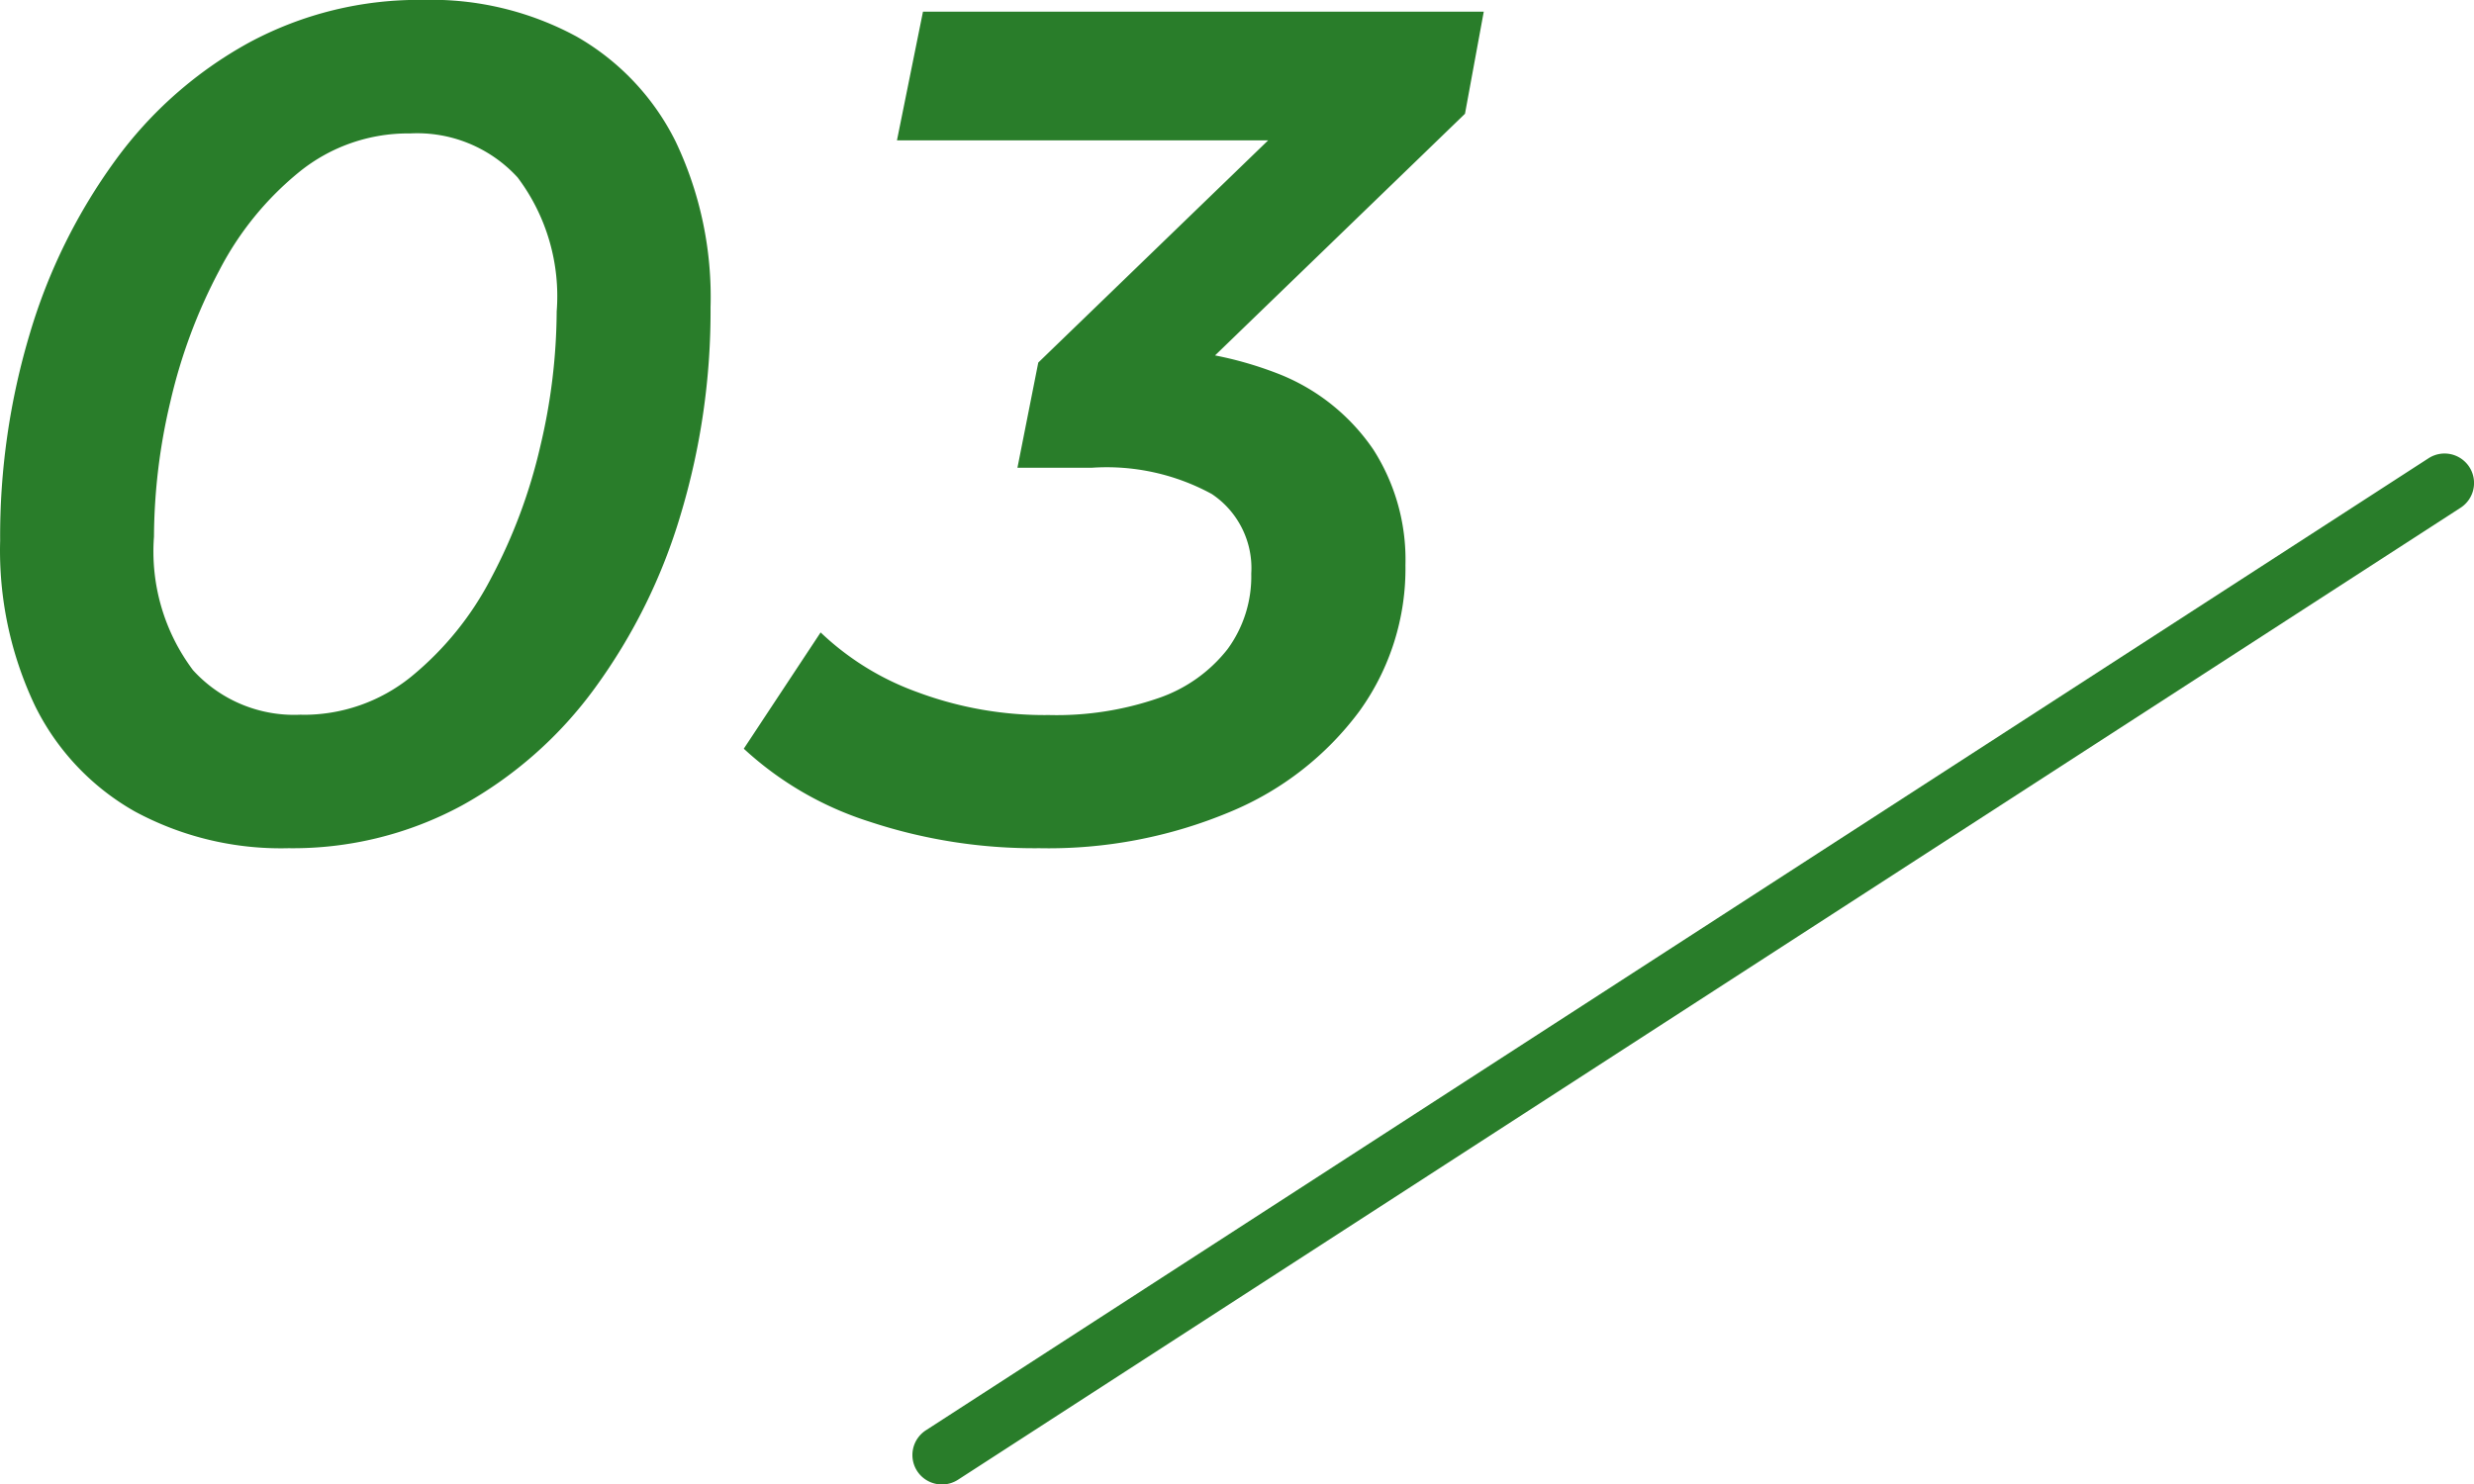
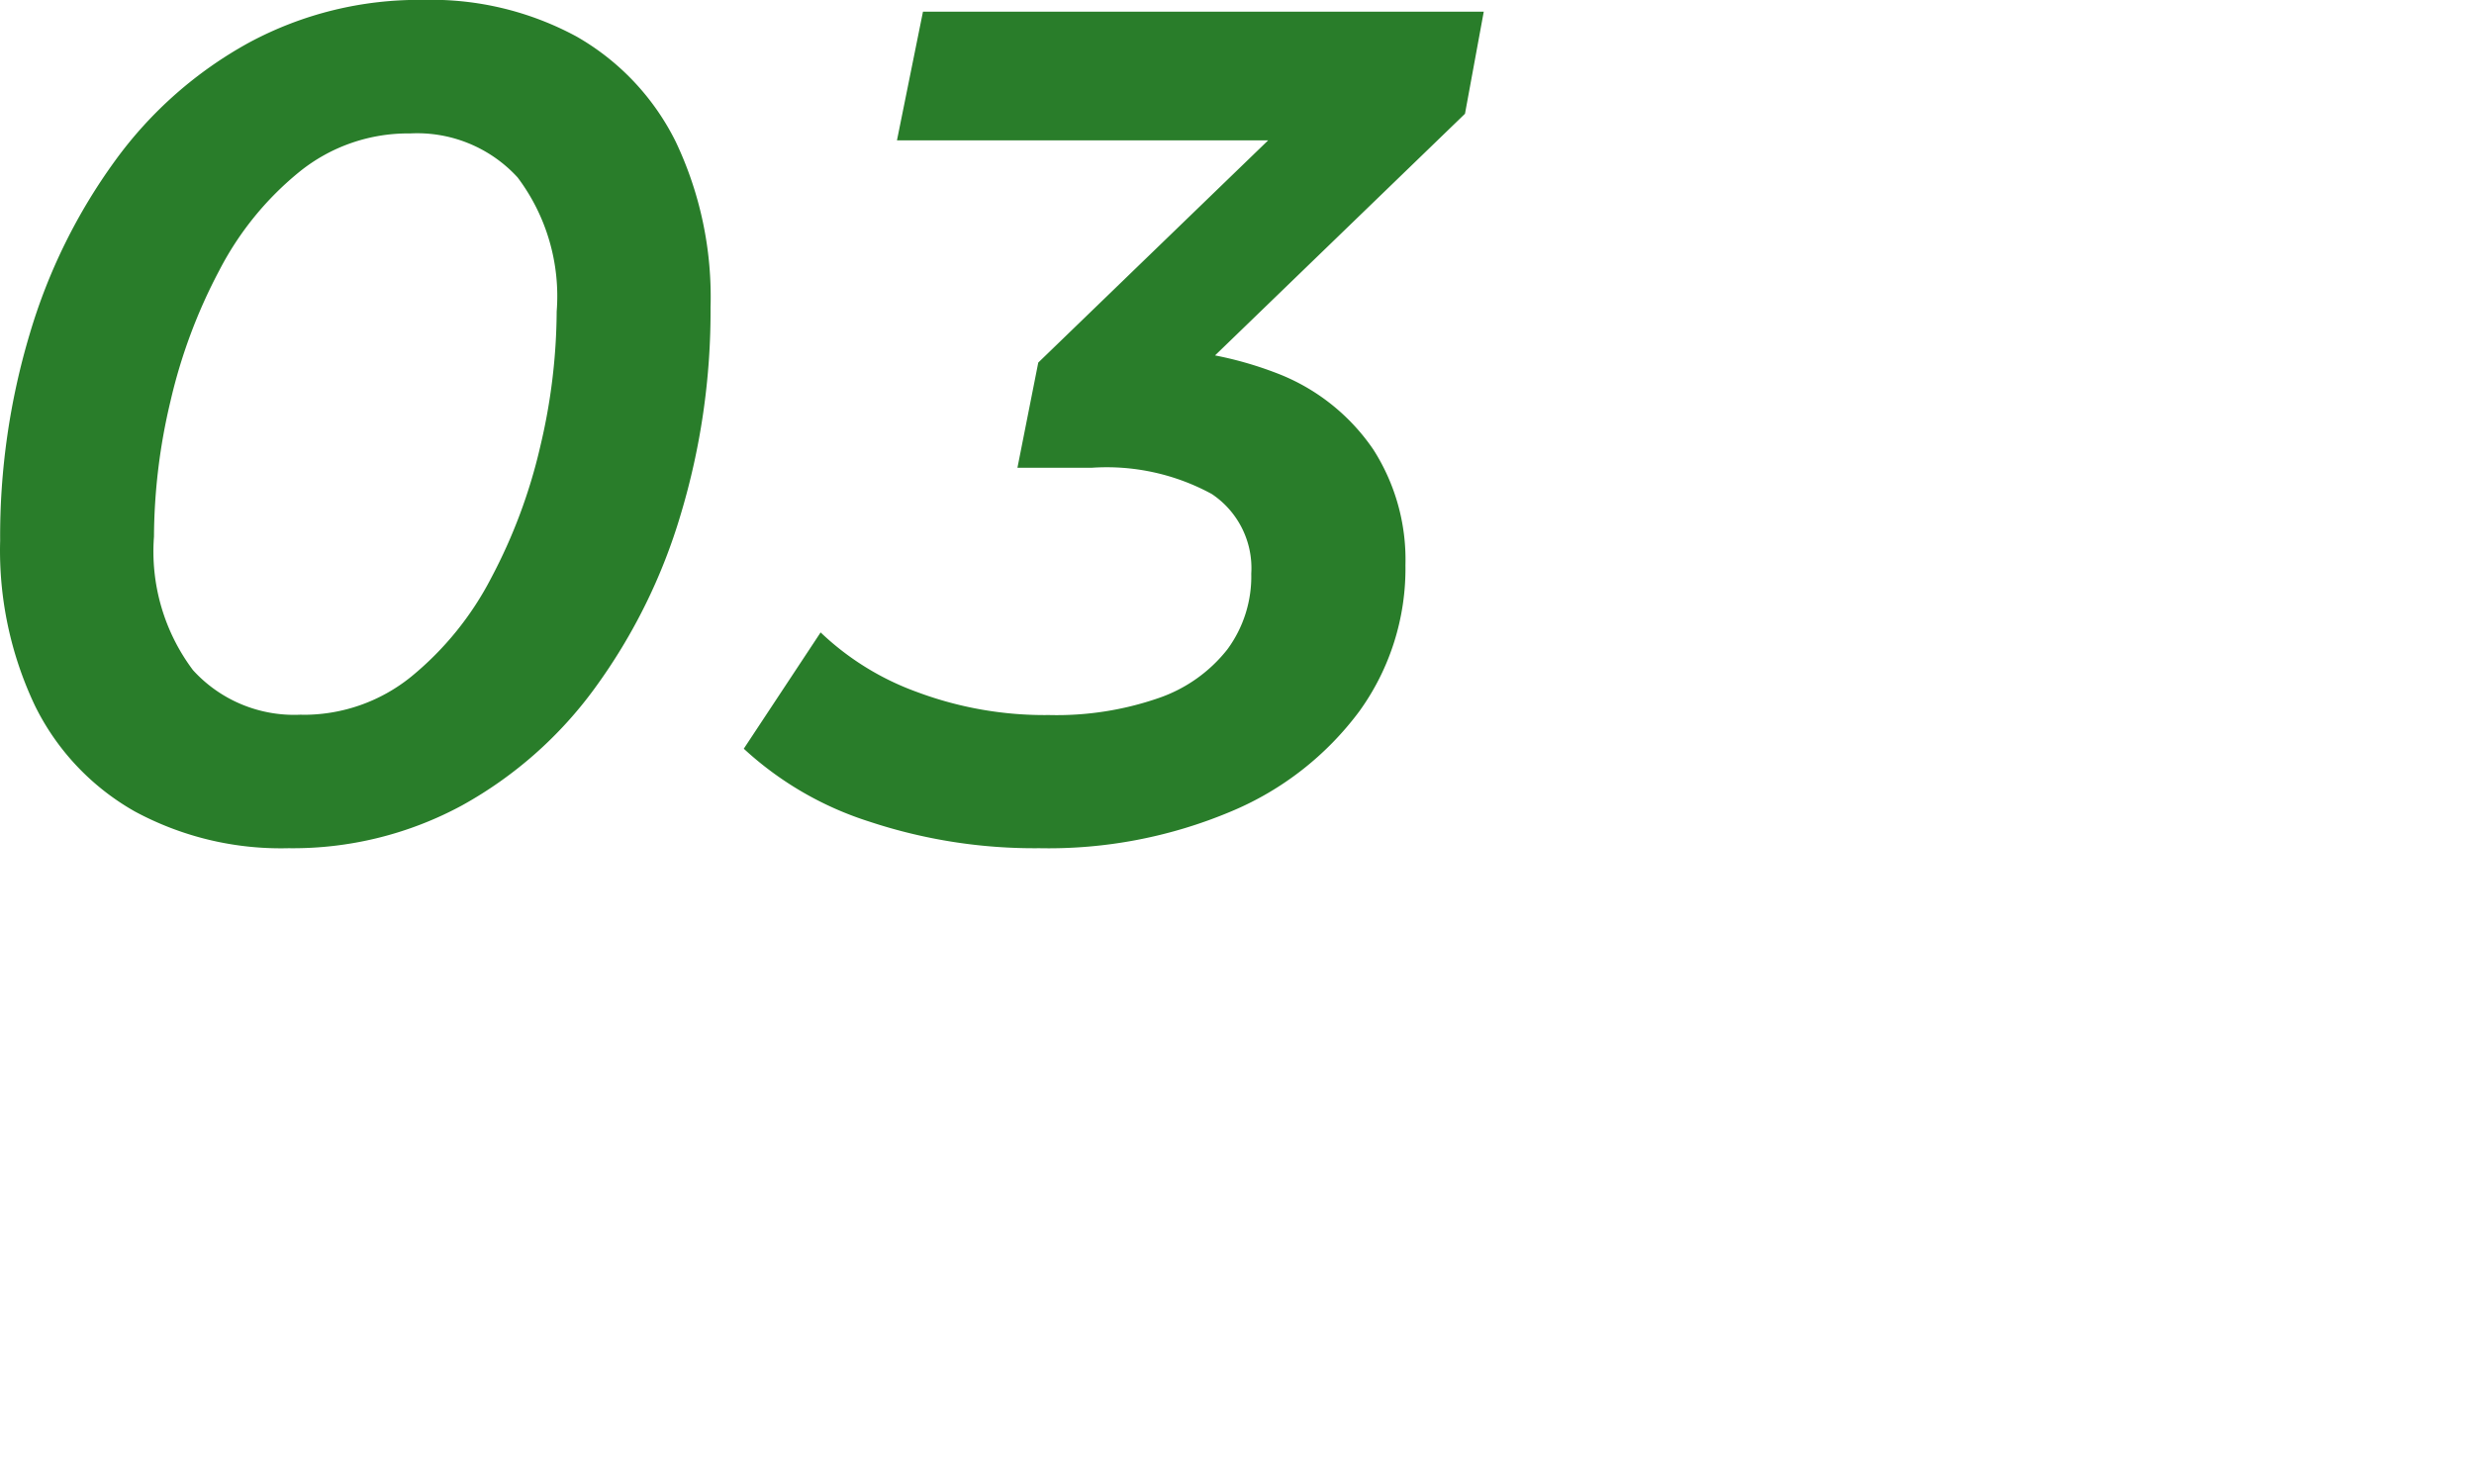
<svg xmlns="http://www.w3.org/2000/svg" width="83.968" height="50.396" viewBox="0 0 83.968 50.396">
  <g transform="translate(13930.968 227.396)">
    <path d="M11.827.4A10.423,10.423,0,0,1,6.6-.852a8.364,8.364,0,0,1-3.38-3.583,12.279,12.279,0,0,1-1.183-5.606A23.95,23.95,0,0,1,3.047-17.08a19.275,19.275,0,0,1,2.9-5.872,13.825,13.825,0,0,1,4.541-4,12.143,12.143,0,0,1,5.9-1.447,10.342,10.342,0,0,1,5.215,1.245,8.4,8.4,0,0,1,3.362,3.566,12.272,12.272,0,0,1,1.183,5.626,23.956,23.956,0,0,1-1.015,7.039,19.266,19.266,0,0,1-2.9,5.872,13.889,13.889,0,0,1-4.524,4A12.042,12.042,0,0,1,11.827.4Zm.438-4.53A5.792,5.792,0,0,0,15.99-5.425,10.646,10.646,0,0,0,18.706-8.78a18.2,18.2,0,0,0,1.661-4.452,20.154,20.154,0,0,0,.559-4.591A6.707,6.707,0,0,0,19.6-22.372a4.621,4.621,0,0,0-3.65-1.494,5.862,5.862,0,0,0-3.742,1.292A10.538,10.538,0,0,0,9.477-19.22a18.178,18.178,0,0,0-1.661,4.453,20.165,20.165,0,0,0-.558,4.591A6.71,6.71,0,0,0,8.582-5.645,4.639,4.639,0,0,0,12.265-4.134ZM37.31.4A17.768,17.768,0,0,1,31.547-.5a11.325,11.325,0,0,1-4.271-2.478l2.608-3.948A9.339,9.339,0,0,0,33.163-4.9a12.351,12.351,0,0,0,4.473.779,10.568,10.568,0,0,0,3.718-.576A5.05,5.05,0,0,0,43.689-6.35,4.168,4.168,0,0,0,44.5-8.921a3.025,3.025,0,0,0-1.342-2.705,7.451,7.451,0,0,0-4.071-.89H36.564l.707-3.571,9.809-9.484.5,1.941H32.475L33.358-28H52.391l-.637,3.466-9.843,9.519-2.528-1.539h1.174a12.406,12.406,0,0,1,4.955.885,6.98,6.98,0,0,1,3.128,2.53,6.929,6.929,0,0,1,1.093,3.925A8.274,8.274,0,0,1,48.17-4.251,10.422,10.422,0,0,1,43.8-.842,15.938,15.938,0,0,1,37.31.4Z" transform="translate(-13933 -199)" fill="#297d2a" />
-     <path d="M0,34a1,1,0,0,1-.841-.457,1,1,0,0,1,.3-1.383l51-33a1,1,0,0,1,1.383.3,1,1,0,0,1-.3,1.383l-51,33A1,1,0,0,1,0,34Z" transform="translate(-13899 -211)" fill="#297d2a" />
  </g>
</svg>